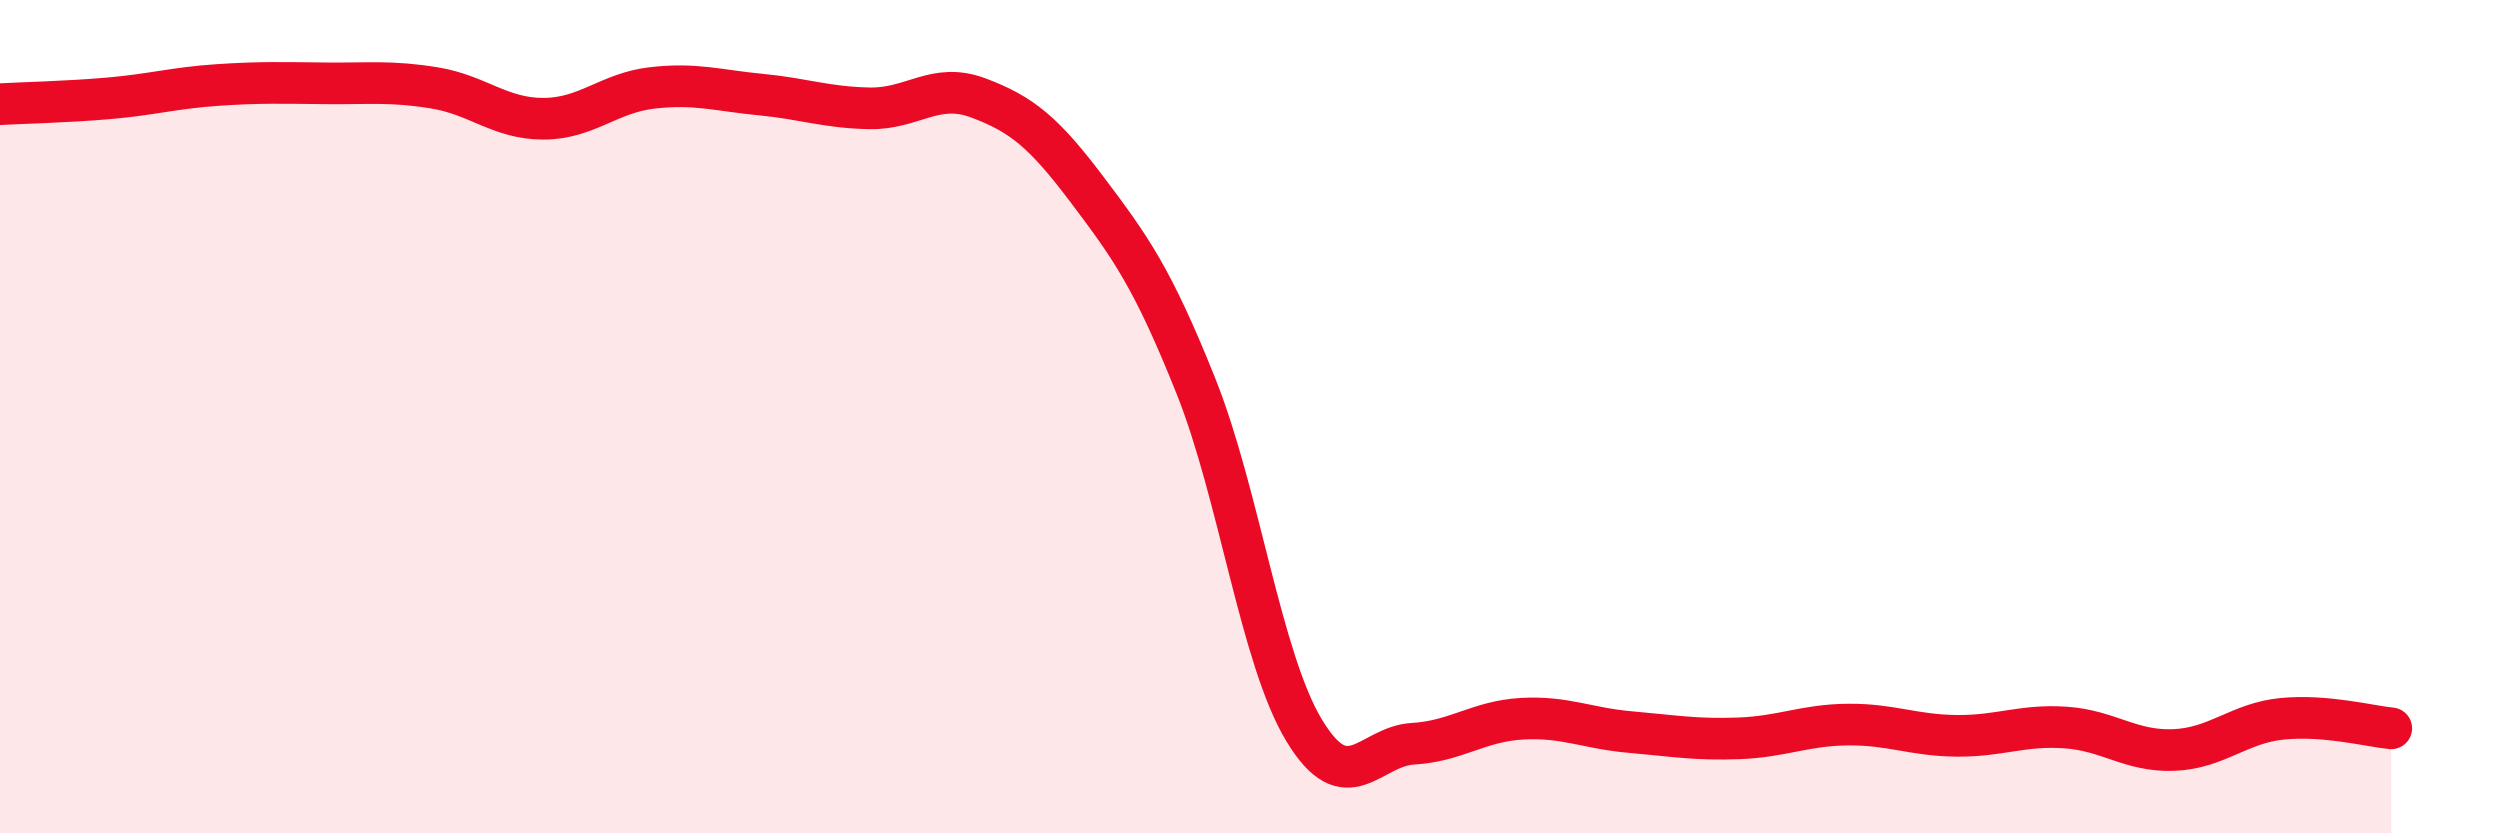
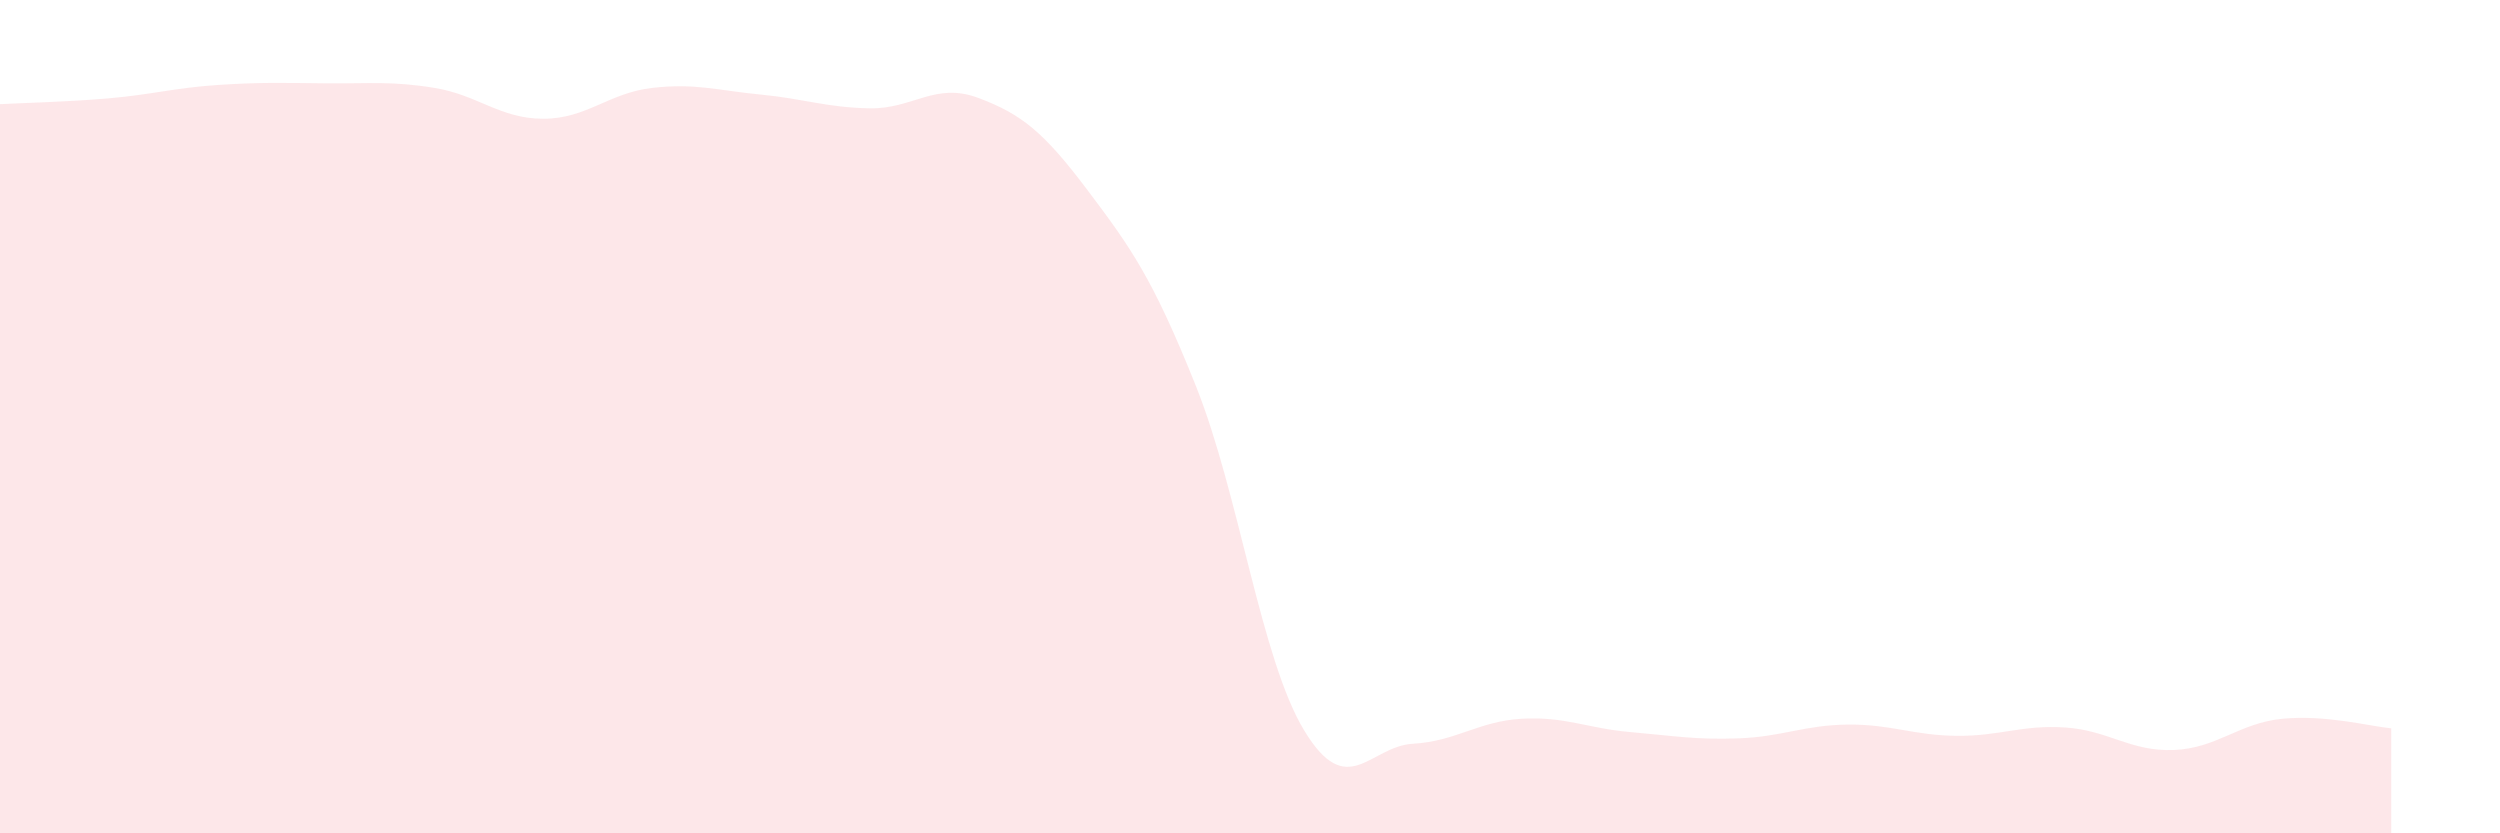
<svg xmlns="http://www.w3.org/2000/svg" width="60" height="20" viewBox="0 0 60 20">
  <path d="M 0,2.5 C 0.52,2.47 1.57,2.45 2.61,2.36 C 3.65,2.27 4.18,2.11 5.22,2.04 C 6.26,1.97 6.79,1.99 7.83,2 C 8.87,2.01 9.39,1.94 10.43,2.11 C 11.47,2.28 12,2.85 13.04,2.85 C 14.08,2.85 14.61,2.23 15.65,2.11 C 16.69,1.99 17.22,2.17 18.26,2.27 C 19.3,2.37 19.83,2.58 20.87,2.6 C 21.91,2.62 22.44,1.96 23.48,2.35 C 24.52,2.74 25.05,3.17 26.09,4.55 C 27.13,5.93 27.66,6.66 28.7,9.26 C 29.74,11.86 30.26,15.81 31.3,17.53 C 32.34,19.25 32.87,17.91 33.91,17.85 C 34.95,17.79 35.48,17.31 36.52,17.25 C 37.56,17.19 38.09,17.48 39.13,17.57 C 40.17,17.66 40.7,17.76 41.74,17.72 C 42.78,17.68 43.31,17.4 44.35,17.39 C 45.39,17.38 45.92,17.65 46.96,17.66 C 48,17.67 48.53,17.39 49.57,17.46 C 50.61,17.53 51.13,18.04 52.17,18 C 53.21,17.96 53.74,17.35 54.78,17.25 C 55.82,17.15 56.87,17.43 57.39,17.48L57.39 20L0 20Z" fill="#EB0A25" opacity="0.1" stroke-linecap="round" stroke-linejoin="round" />
-   <path d="M 0,2.5 C 0.52,2.47 1.57,2.45 2.61,2.36 C 3.65,2.27 4.18,2.11 5.22,2.04 C 6.26,1.97 6.79,1.99 7.83,2 C 8.87,2.01 9.39,1.94 10.43,2.11 C 11.47,2.28 12,2.85 13.04,2.85 C 14.08,2.85 14.61,2.23 15.65,2.11 C 16.69,1.99 17.22,2.17 18.26,2.27 C 19.3,2.37 19.83,2.58 20.87,2.6 C 21.91,2.62 22.44,1.96 23.48,2.35 C 24.52,2.74 25.05,3.17 26.09,4.55 C 27.13,5.93 27.66,6.66 28.7,9.26 C 29.74,11.86 30.26,15.81 31.3,17.53 C 32.34,19.25 32.87,17.91 33.91,17.85 C 34.95,17.79 35.48,17.31 36.52,17.25 C 37.56,17.19 38.09,17.48 39.13,17.57 C 40.17,17.66 40.7,17.76 41.74,17.72 C 42.78,17.68 43.31,17.4 44.35,17.39 C 45.39,17.38 45.92,17.65 46.96,17.66 C 48,17.67 48.53,17.39 49.57,17.46 C 50.61,17.53 51.13,18.04 52.17,18 C 53.21,17.96 53.74,17.35 54.78,17.25 C 55.82,17.15 56.87,17.43 57.39,17.48" stroke="#EB0A25" stroke-width="1" fill="none" stroke-linecap="round" stroke-linejoin="round" />
</svg>